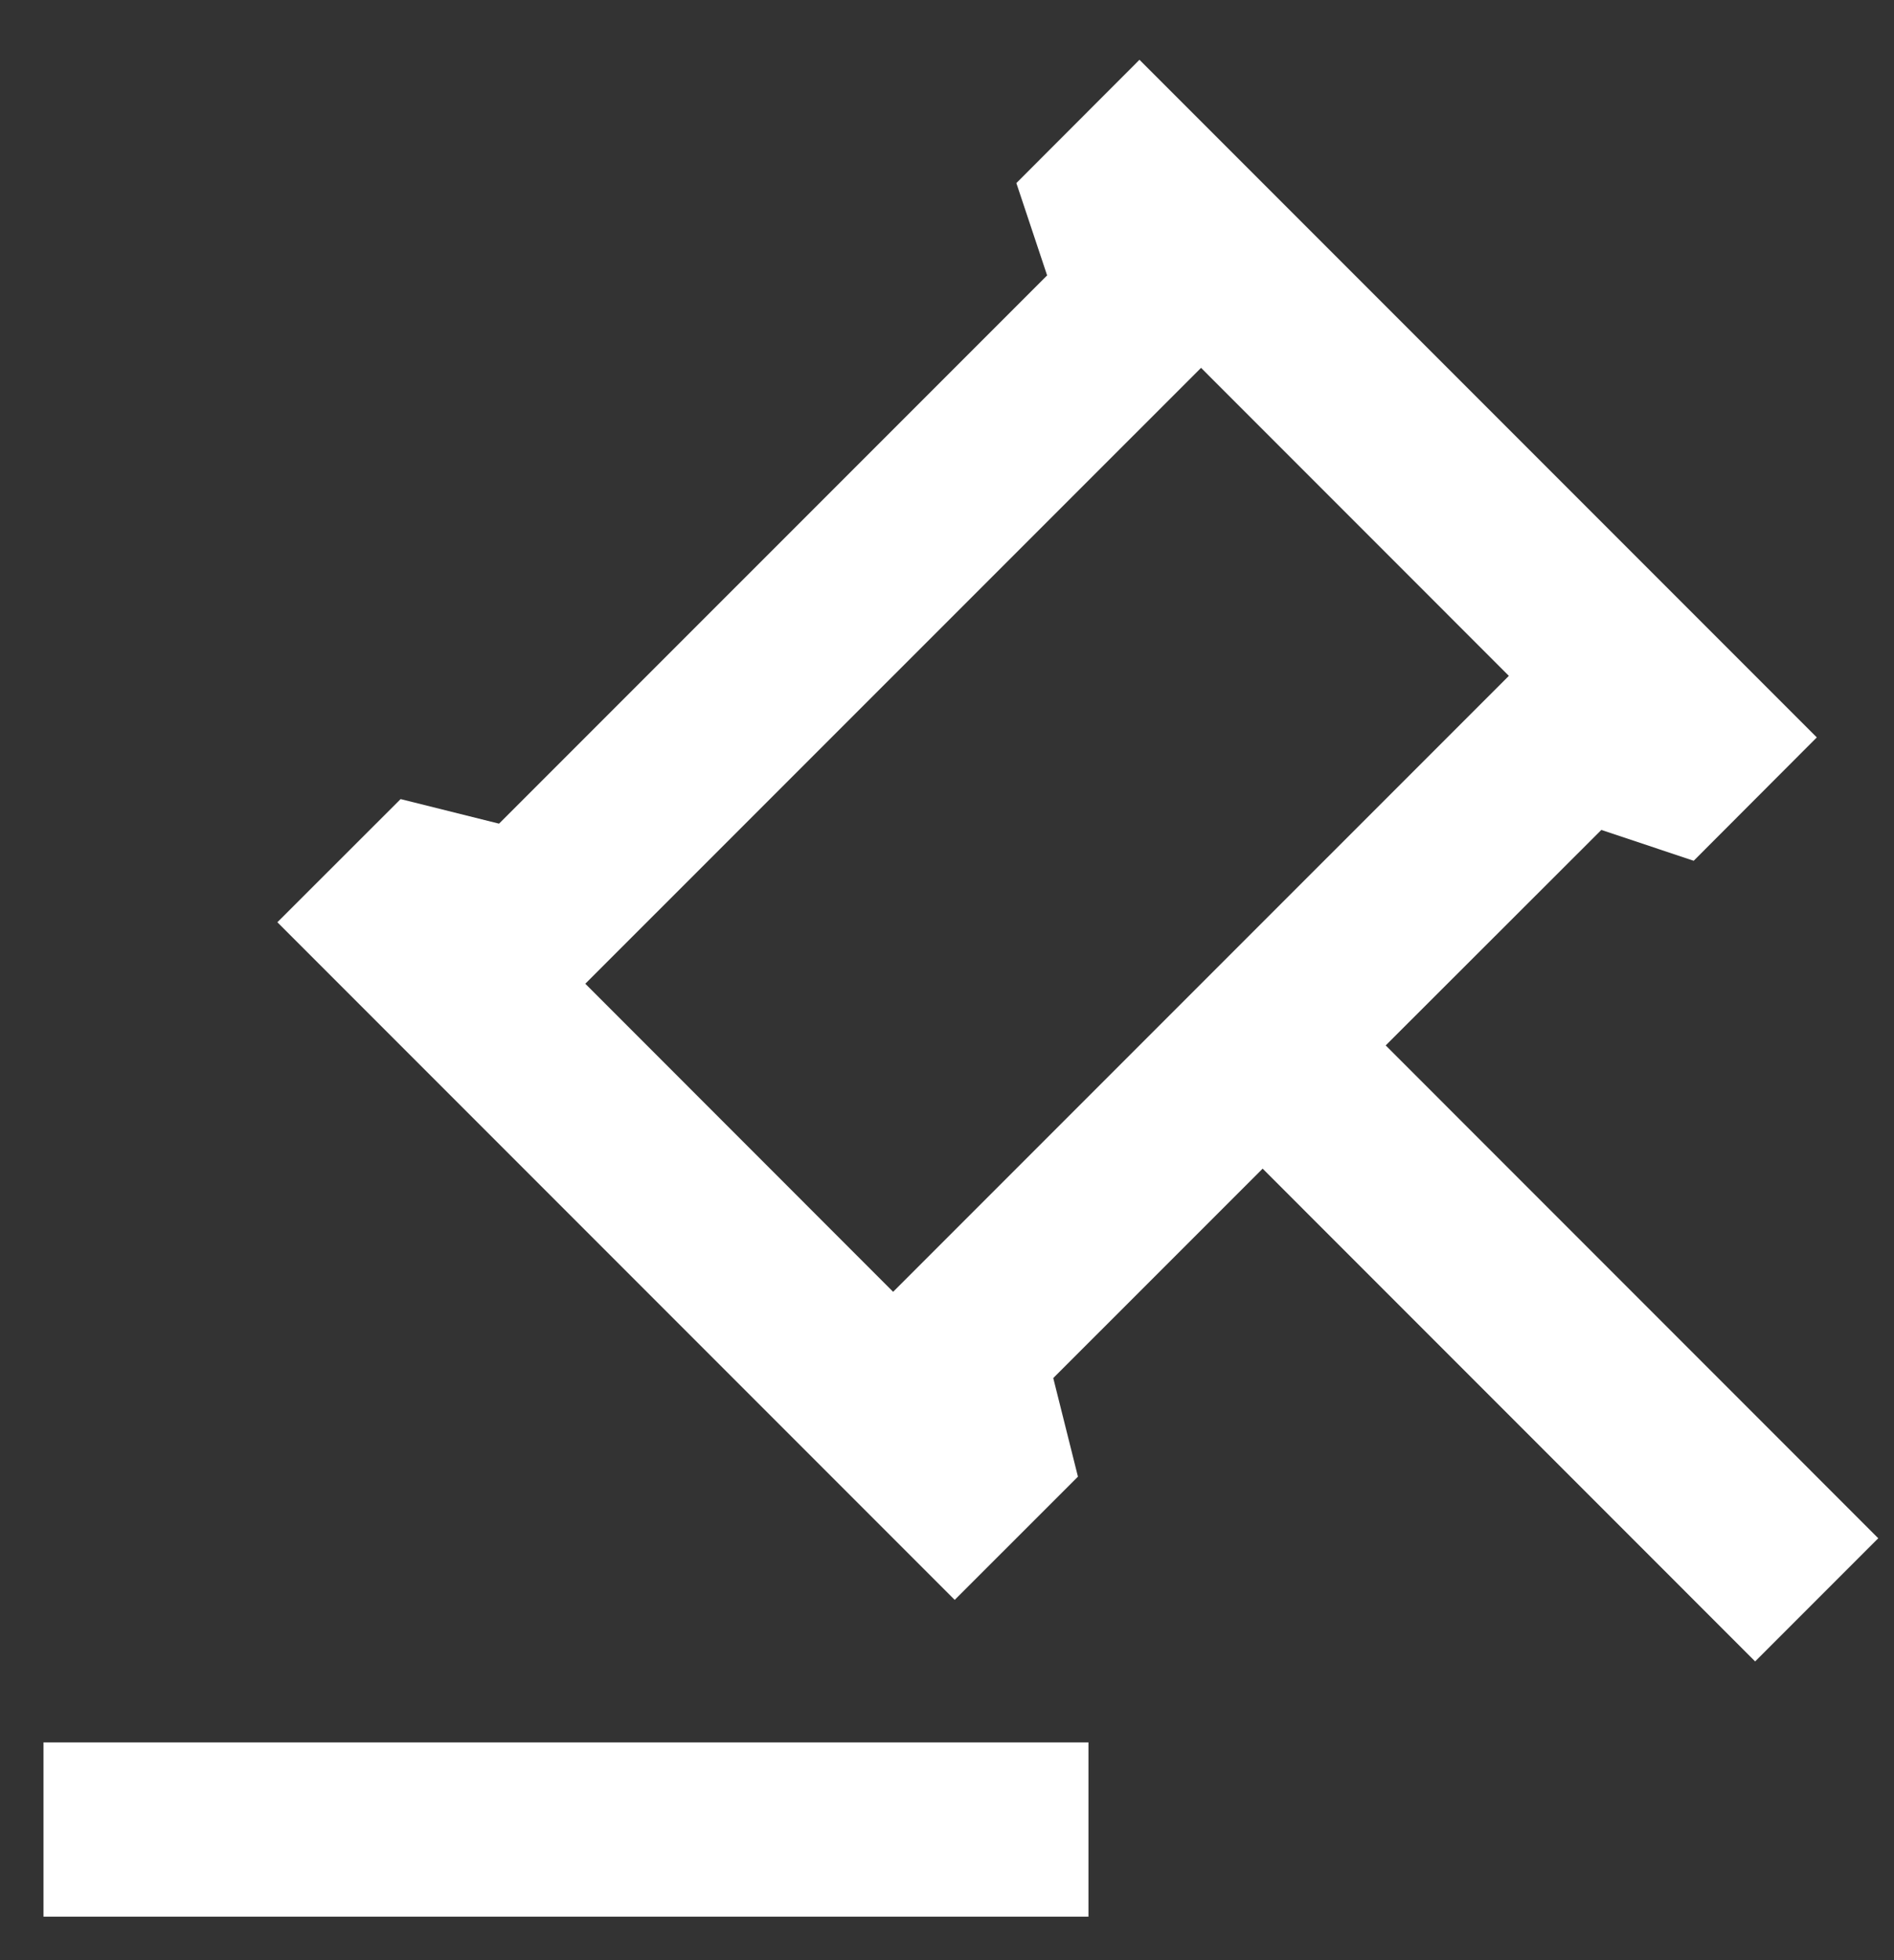
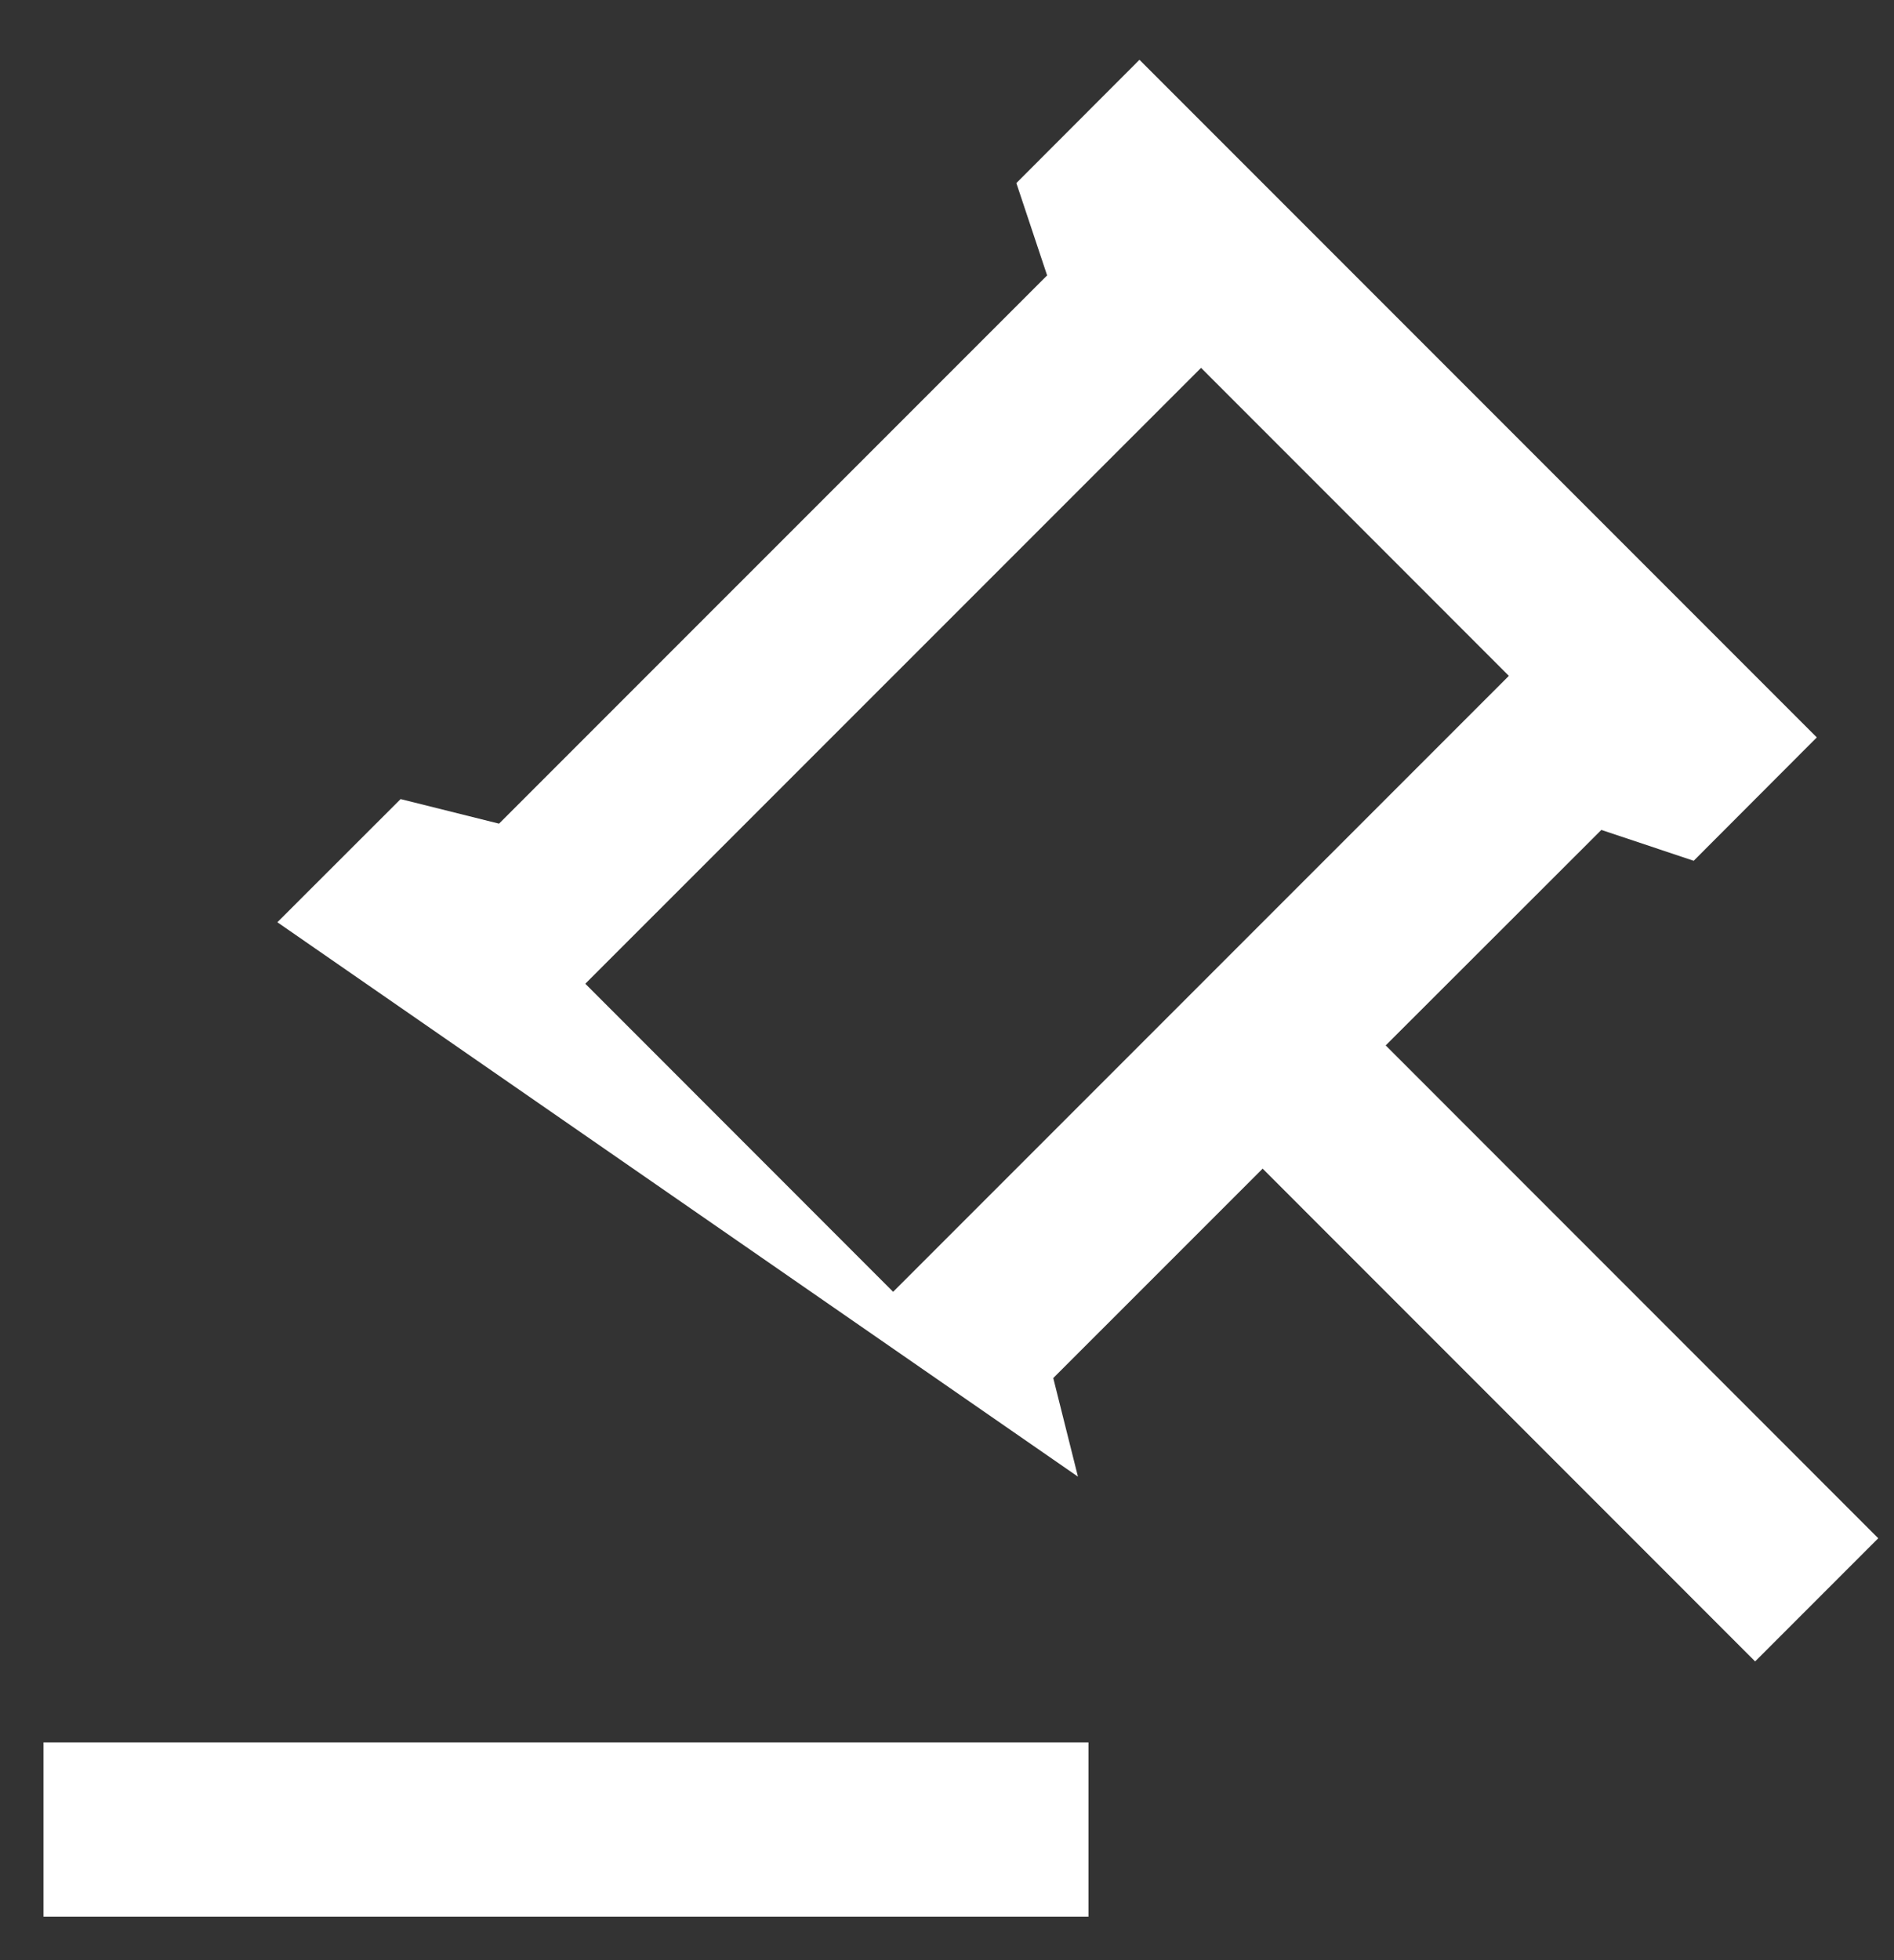
<svg xmlns="http://www.w3.org/2000/svg" width="29" height="30" viewBox="0 0 29 30" fill="none">
  <rect x="0" y="0" width="29" height="30" fill="#333333" stroke="none" />
-   <path d="M16.666 26.667V29.334H0.666V26.667H16.666ZM17.447 0.915L27.818 11.286L25.933 13.174L24.519 12.702L21.217 16L28.759 23.543L26.874 25.428L19.333 17.886L16.127 21.091L16.505 22.6L14.618 24.486L4.247 14.115L6.134 12.23L7.641 12.606L16.033 4.215L15.562 2.802L17.447 0.915ZM18.39 5.63L8.962 15.056L13.675 19.771L23.103 10.344L18.39 5.63Z" fill="#fff" />
+   <path d="M16.666 26.667V29.334H0.666V26.667H16.666ZM17.447 0.915L27.818 11.286L25.933 13.174L24.519 12.702L21.217 16L28.759 23.543L26.874 25.428L19.333 17.886L16.127 21.091L16.505 22.6L4.247 14.115L6.134 12.23L7.641 12.606L16.033 4.215L15.562 2.802L17.447 0.915ZM18.39 5.63L8.962 15.056L13.675 19.771L23.103 10.344L18.39 5.63Z" fill="#fff" />
</svg>